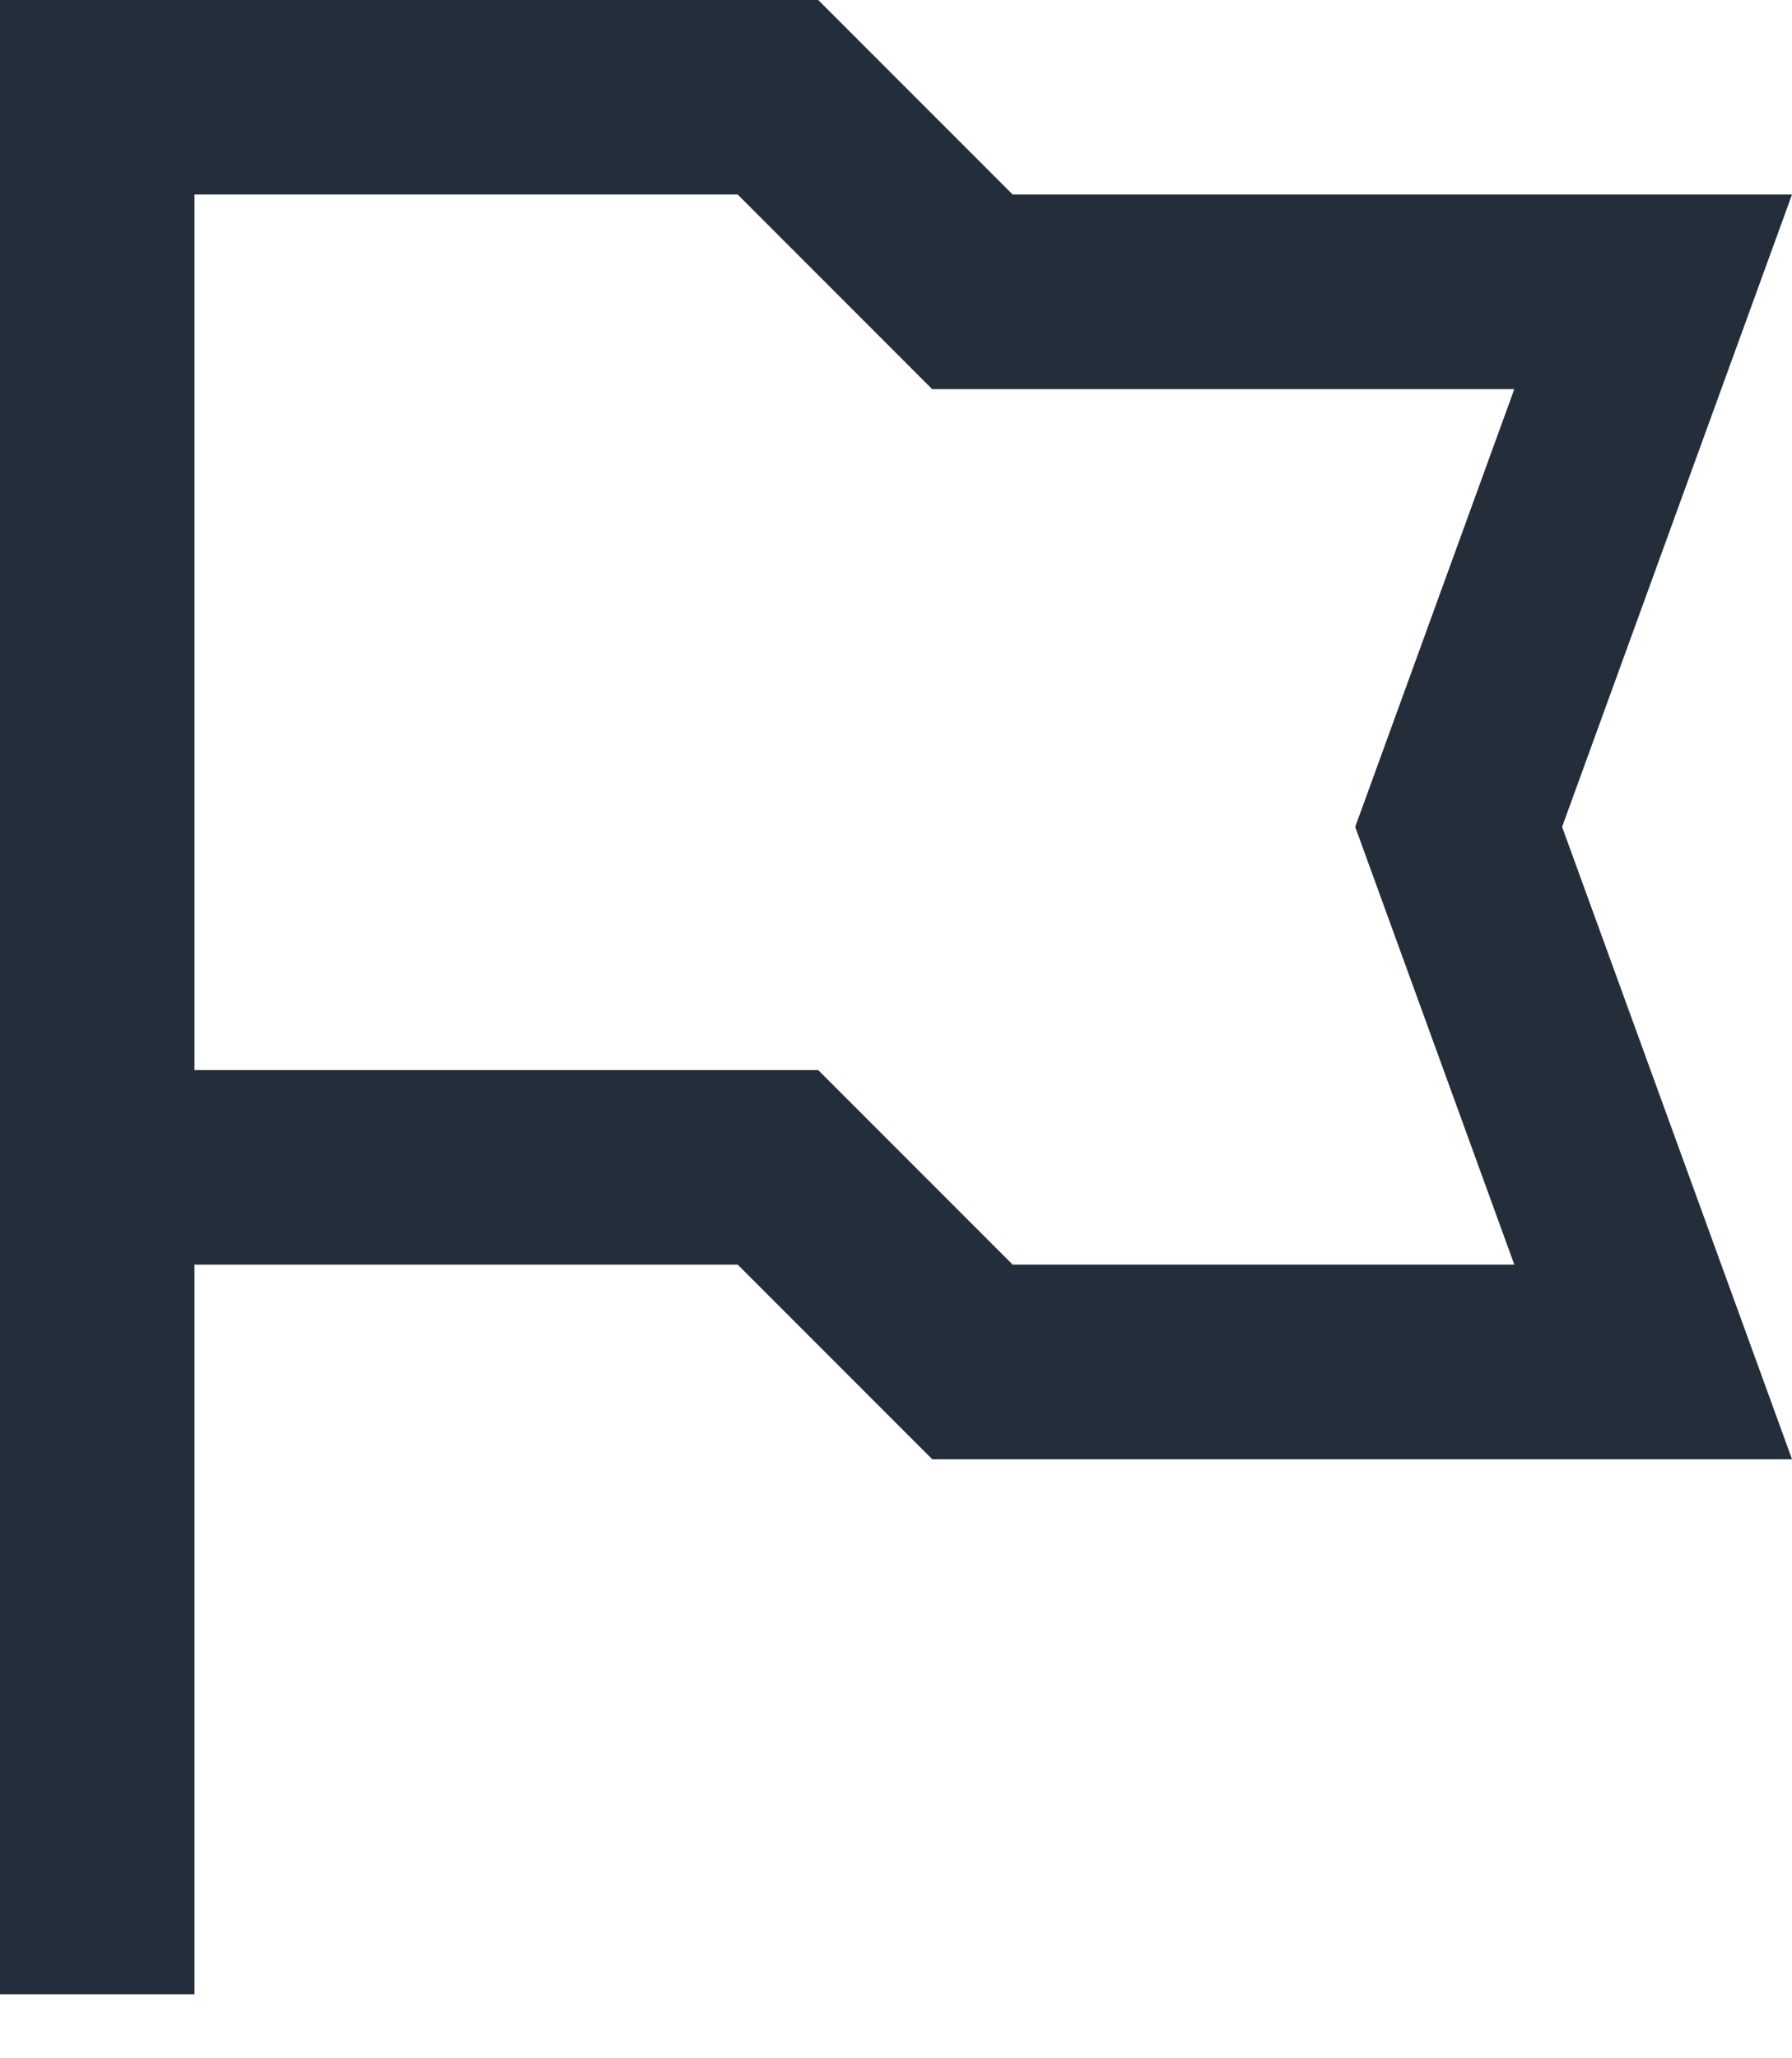
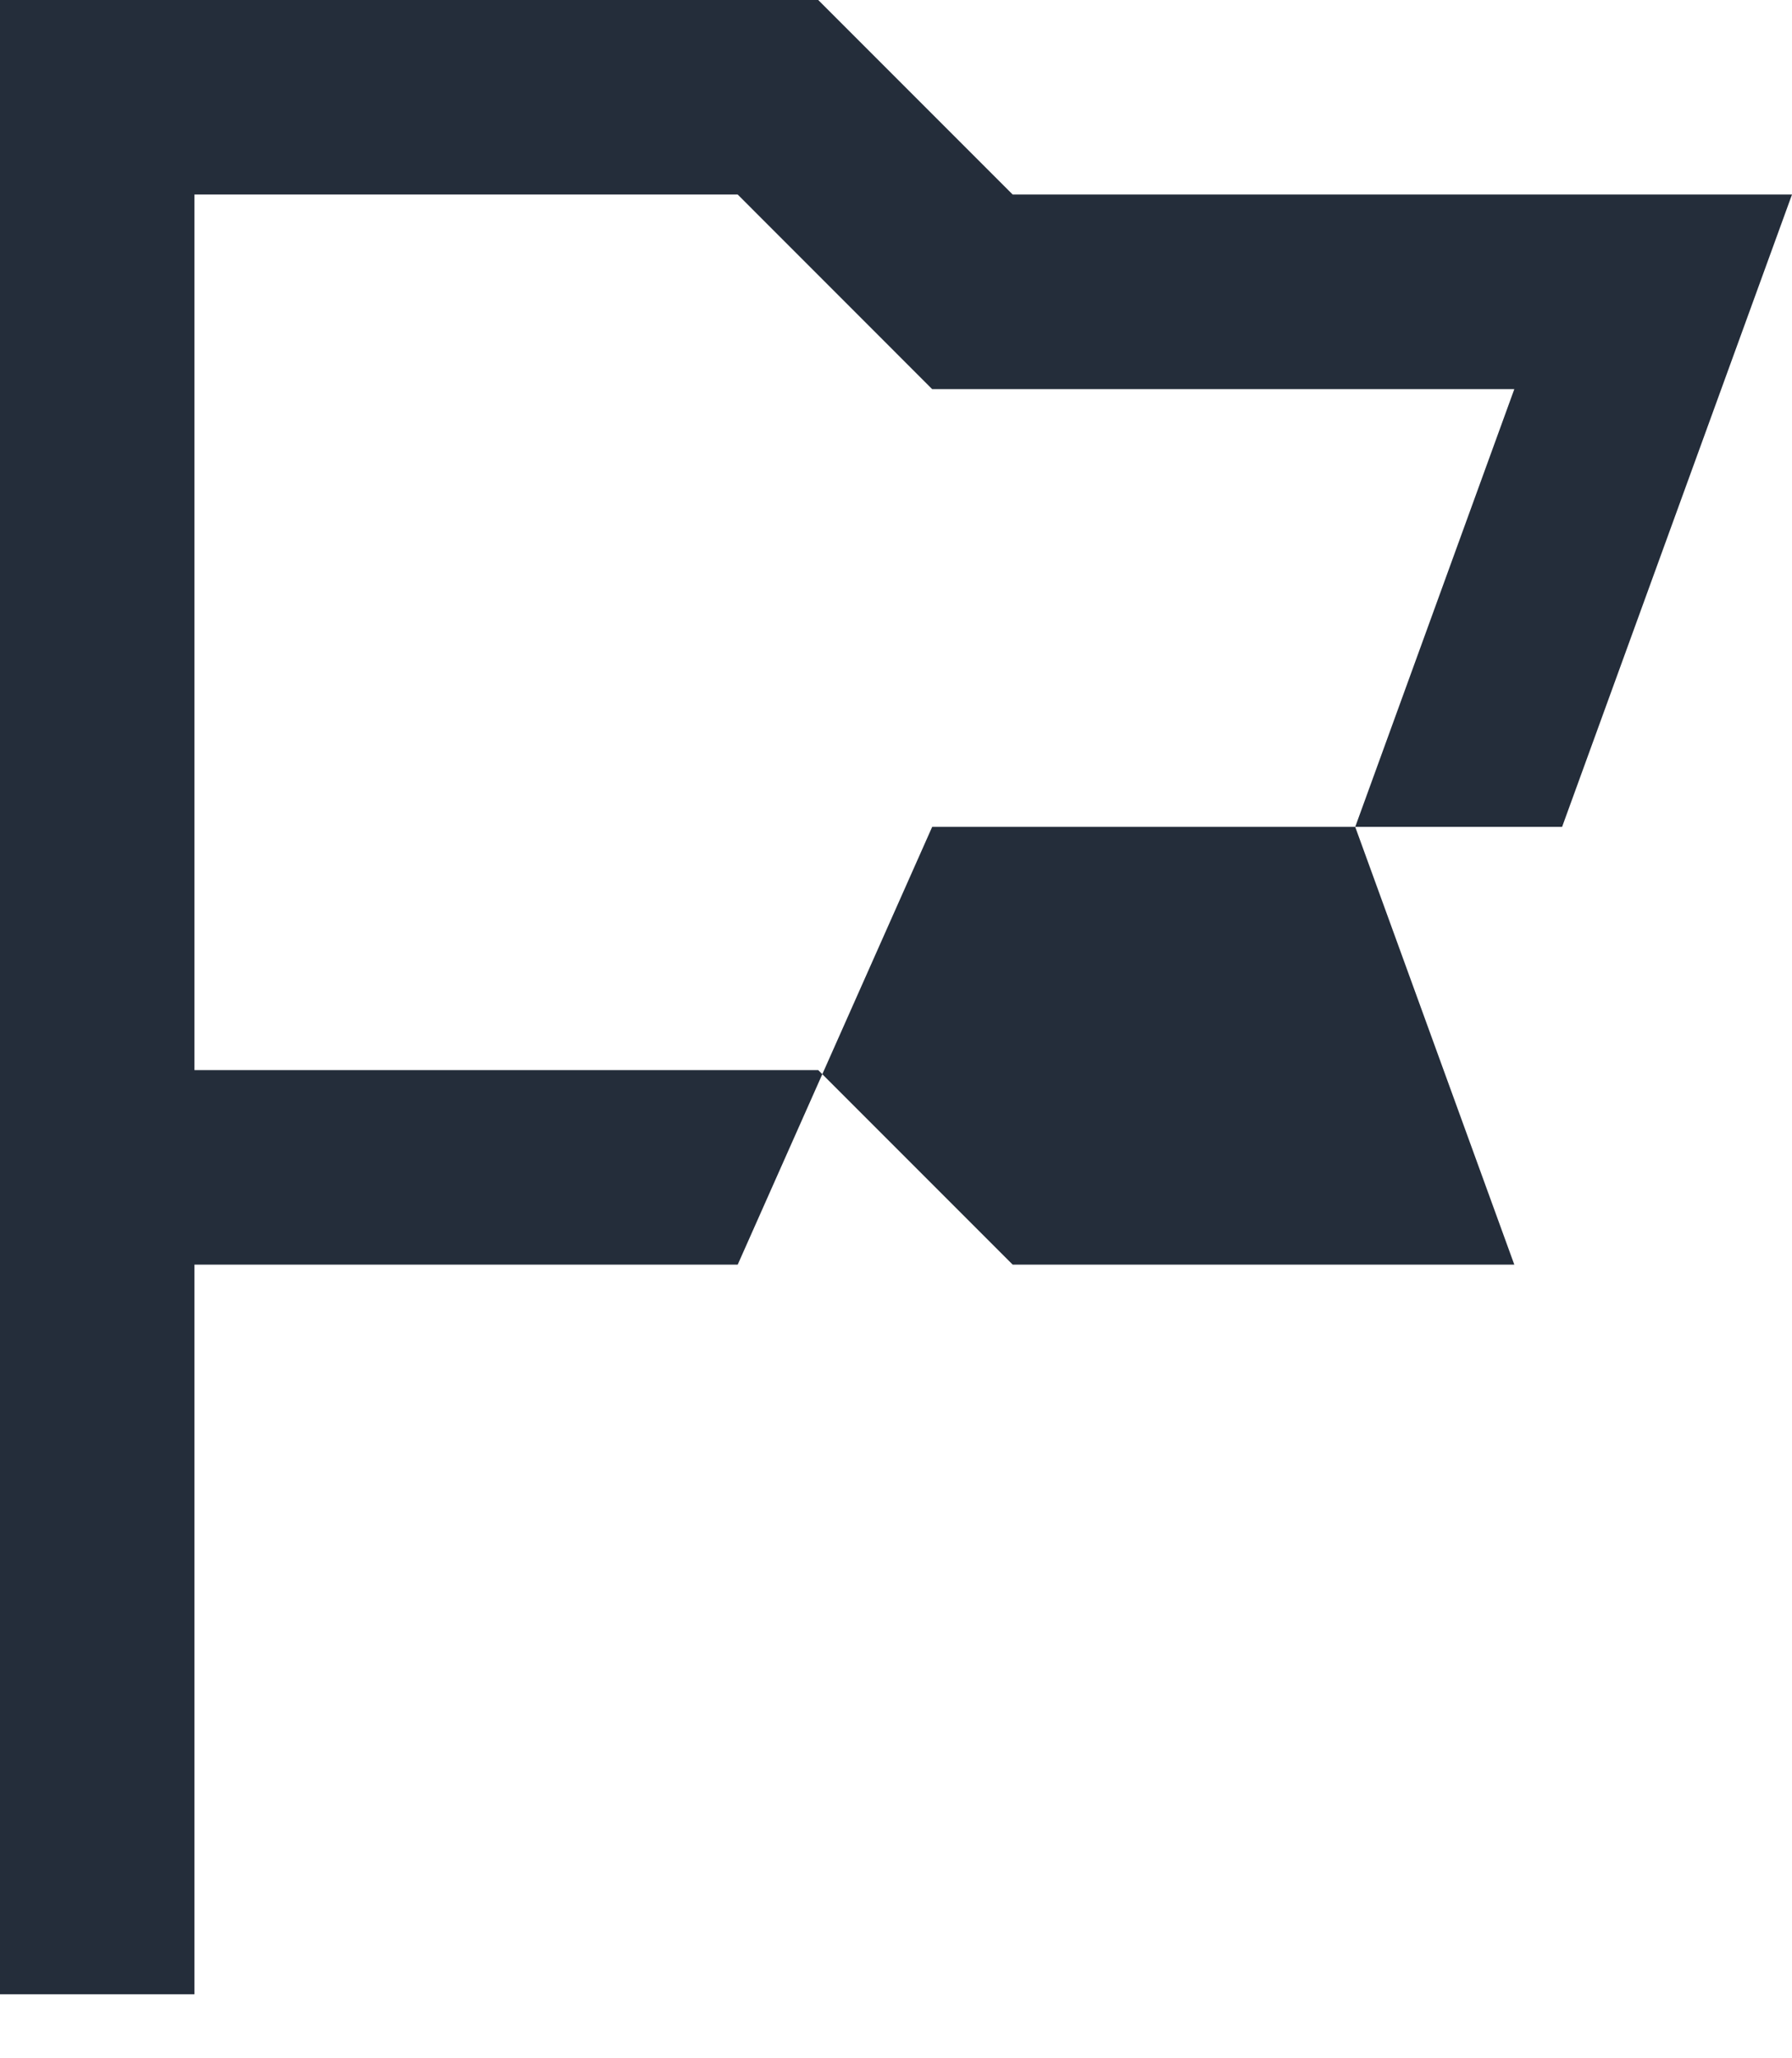
<svg xmlns="http://www.w3.org/2000/svg" width="27" height="31" viewBox="0 0 27 31" fill="none">
-   <path d="M0 0H12.328L15.258 2.93H27L23.536 12.454L27 21.977H14.045L11.115 19.047H2.93V30.036H0V0ZM2.93 16.117H12.328L15.258 19.047H22.816L20.419 12.454L22.816 5.861H14.045L11.115 2.93H2.93V16.117Z" fill="#242D3A" />
+   <path d="M0 0H12.328L15.258 2.93H27L23.536 12.454H14.045L11.115 19.047H2.93V30.036H0V0ZM2.93 16.117H12.328L15.258 19.047H22.816L20.419 12.454L22.816 5.861H14.045L11.115 2.93H2.93V16.117Z" fill="#242D3A" />
</svg>